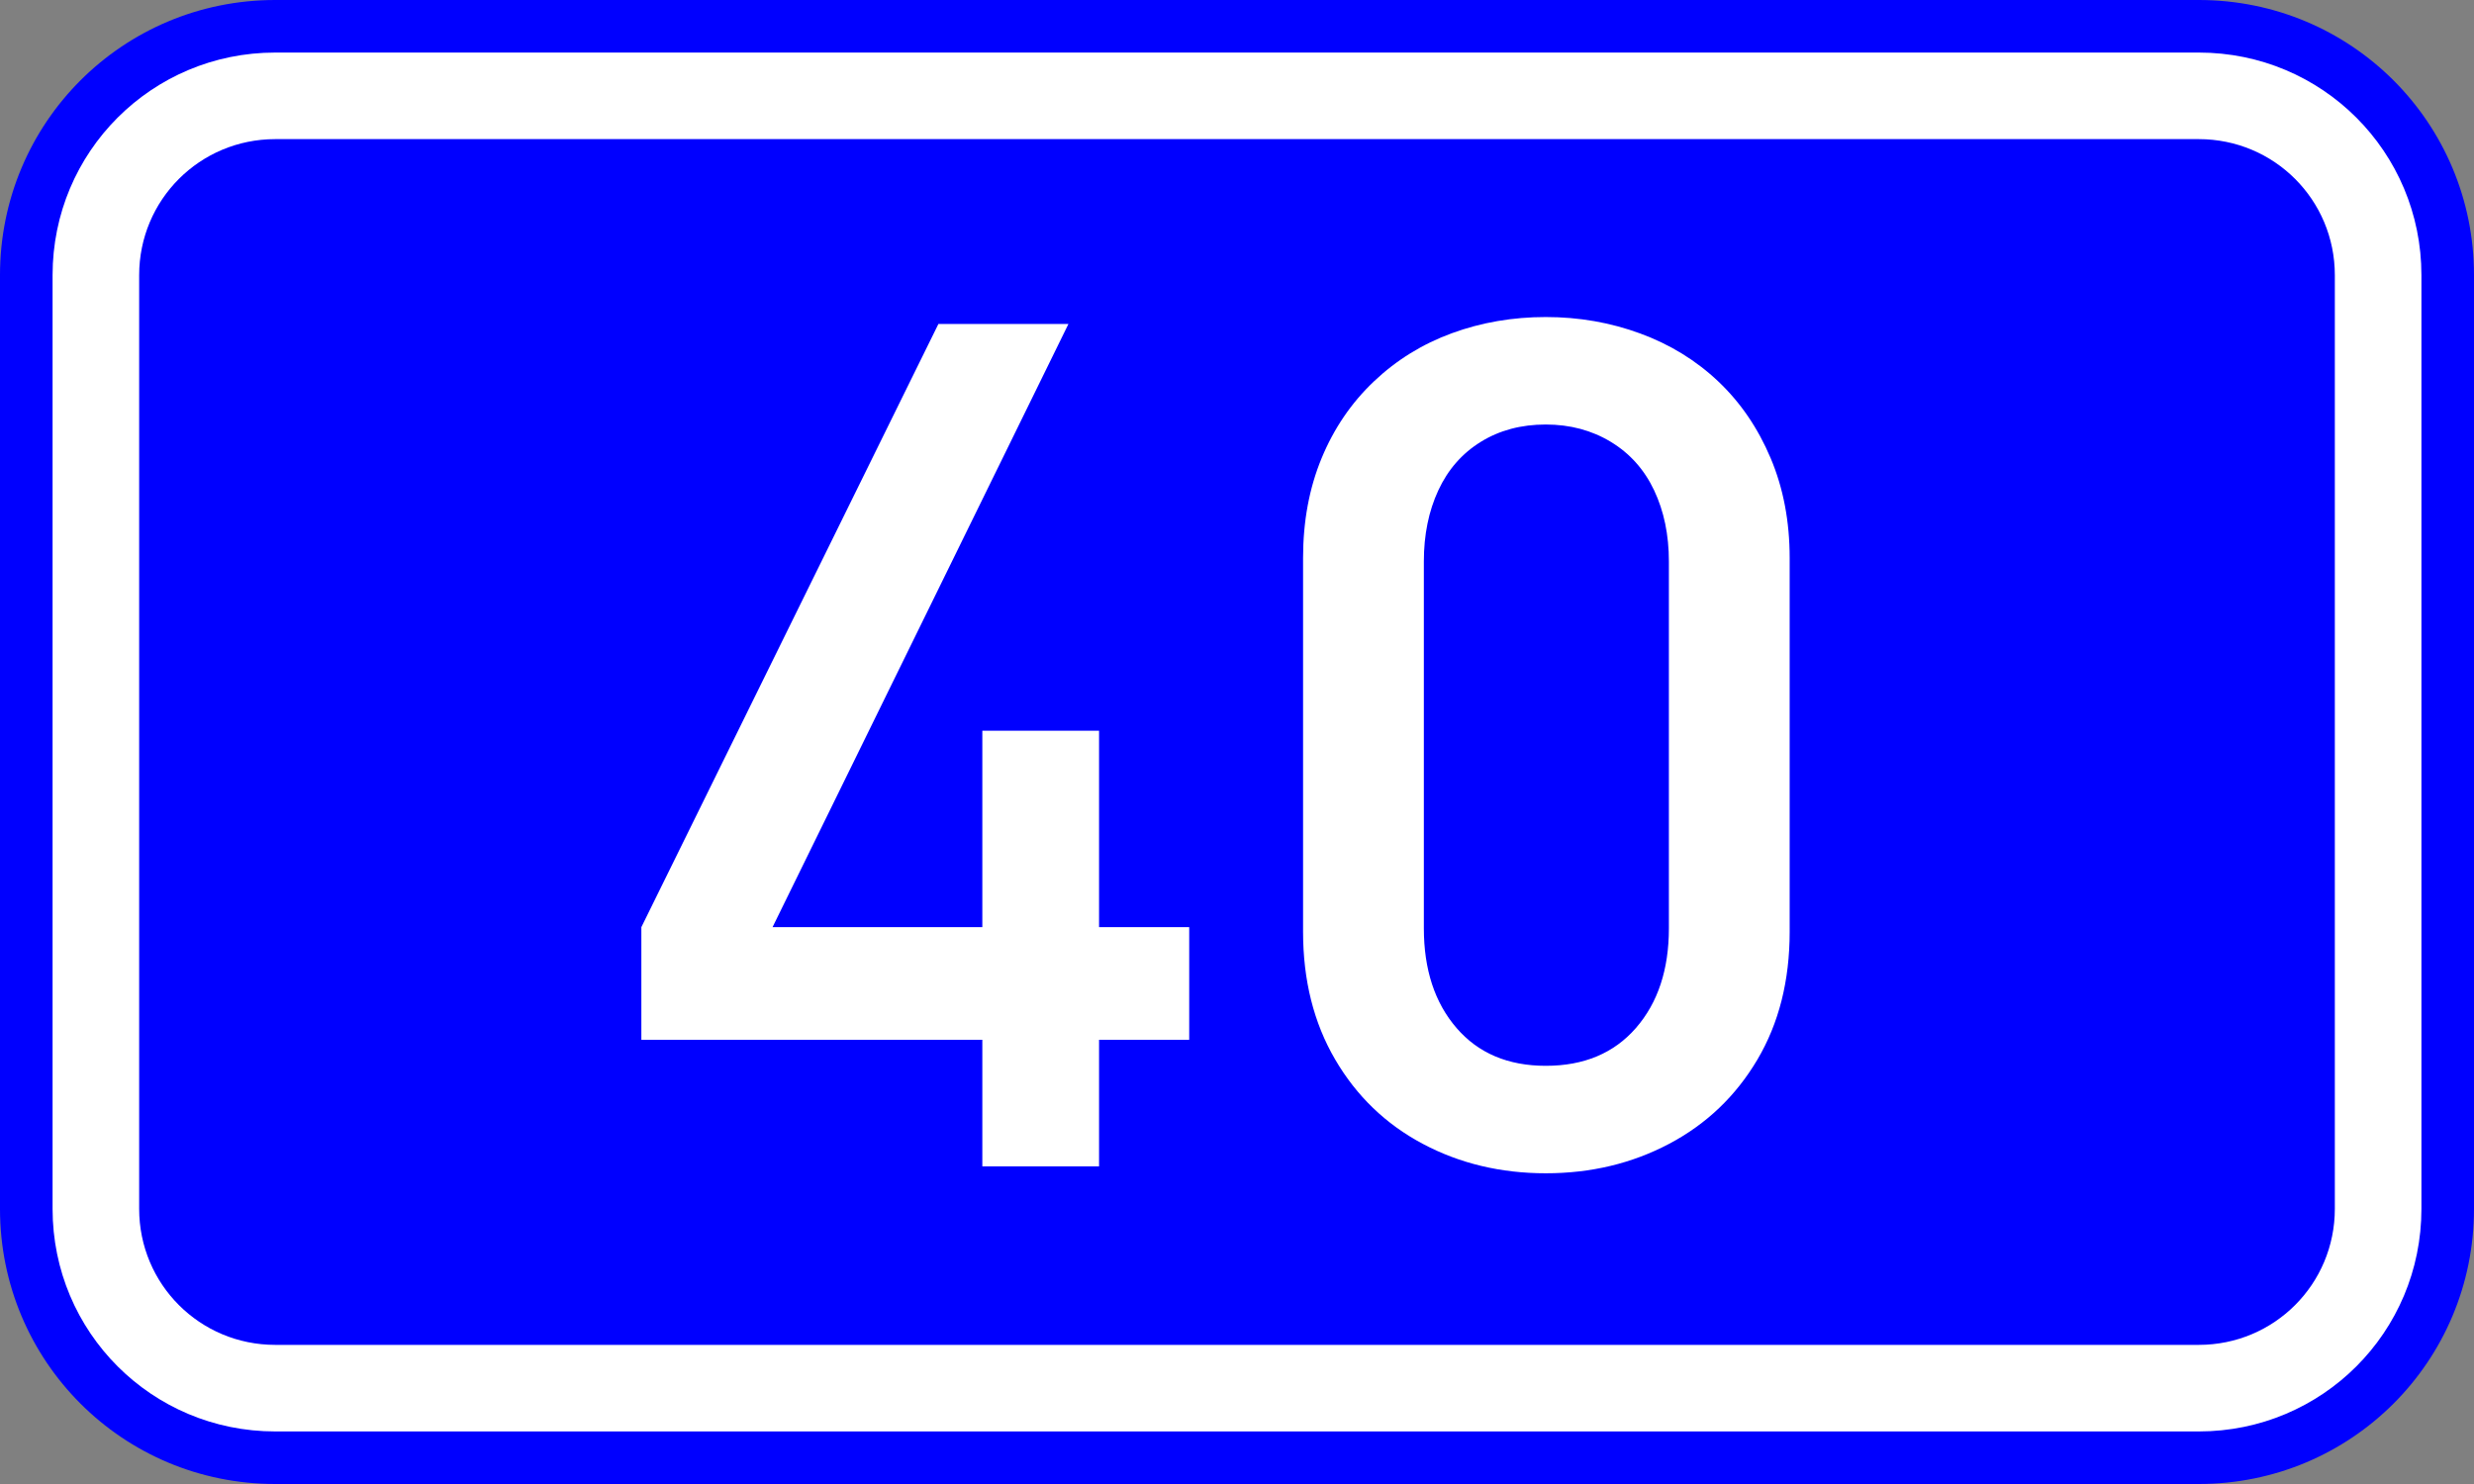
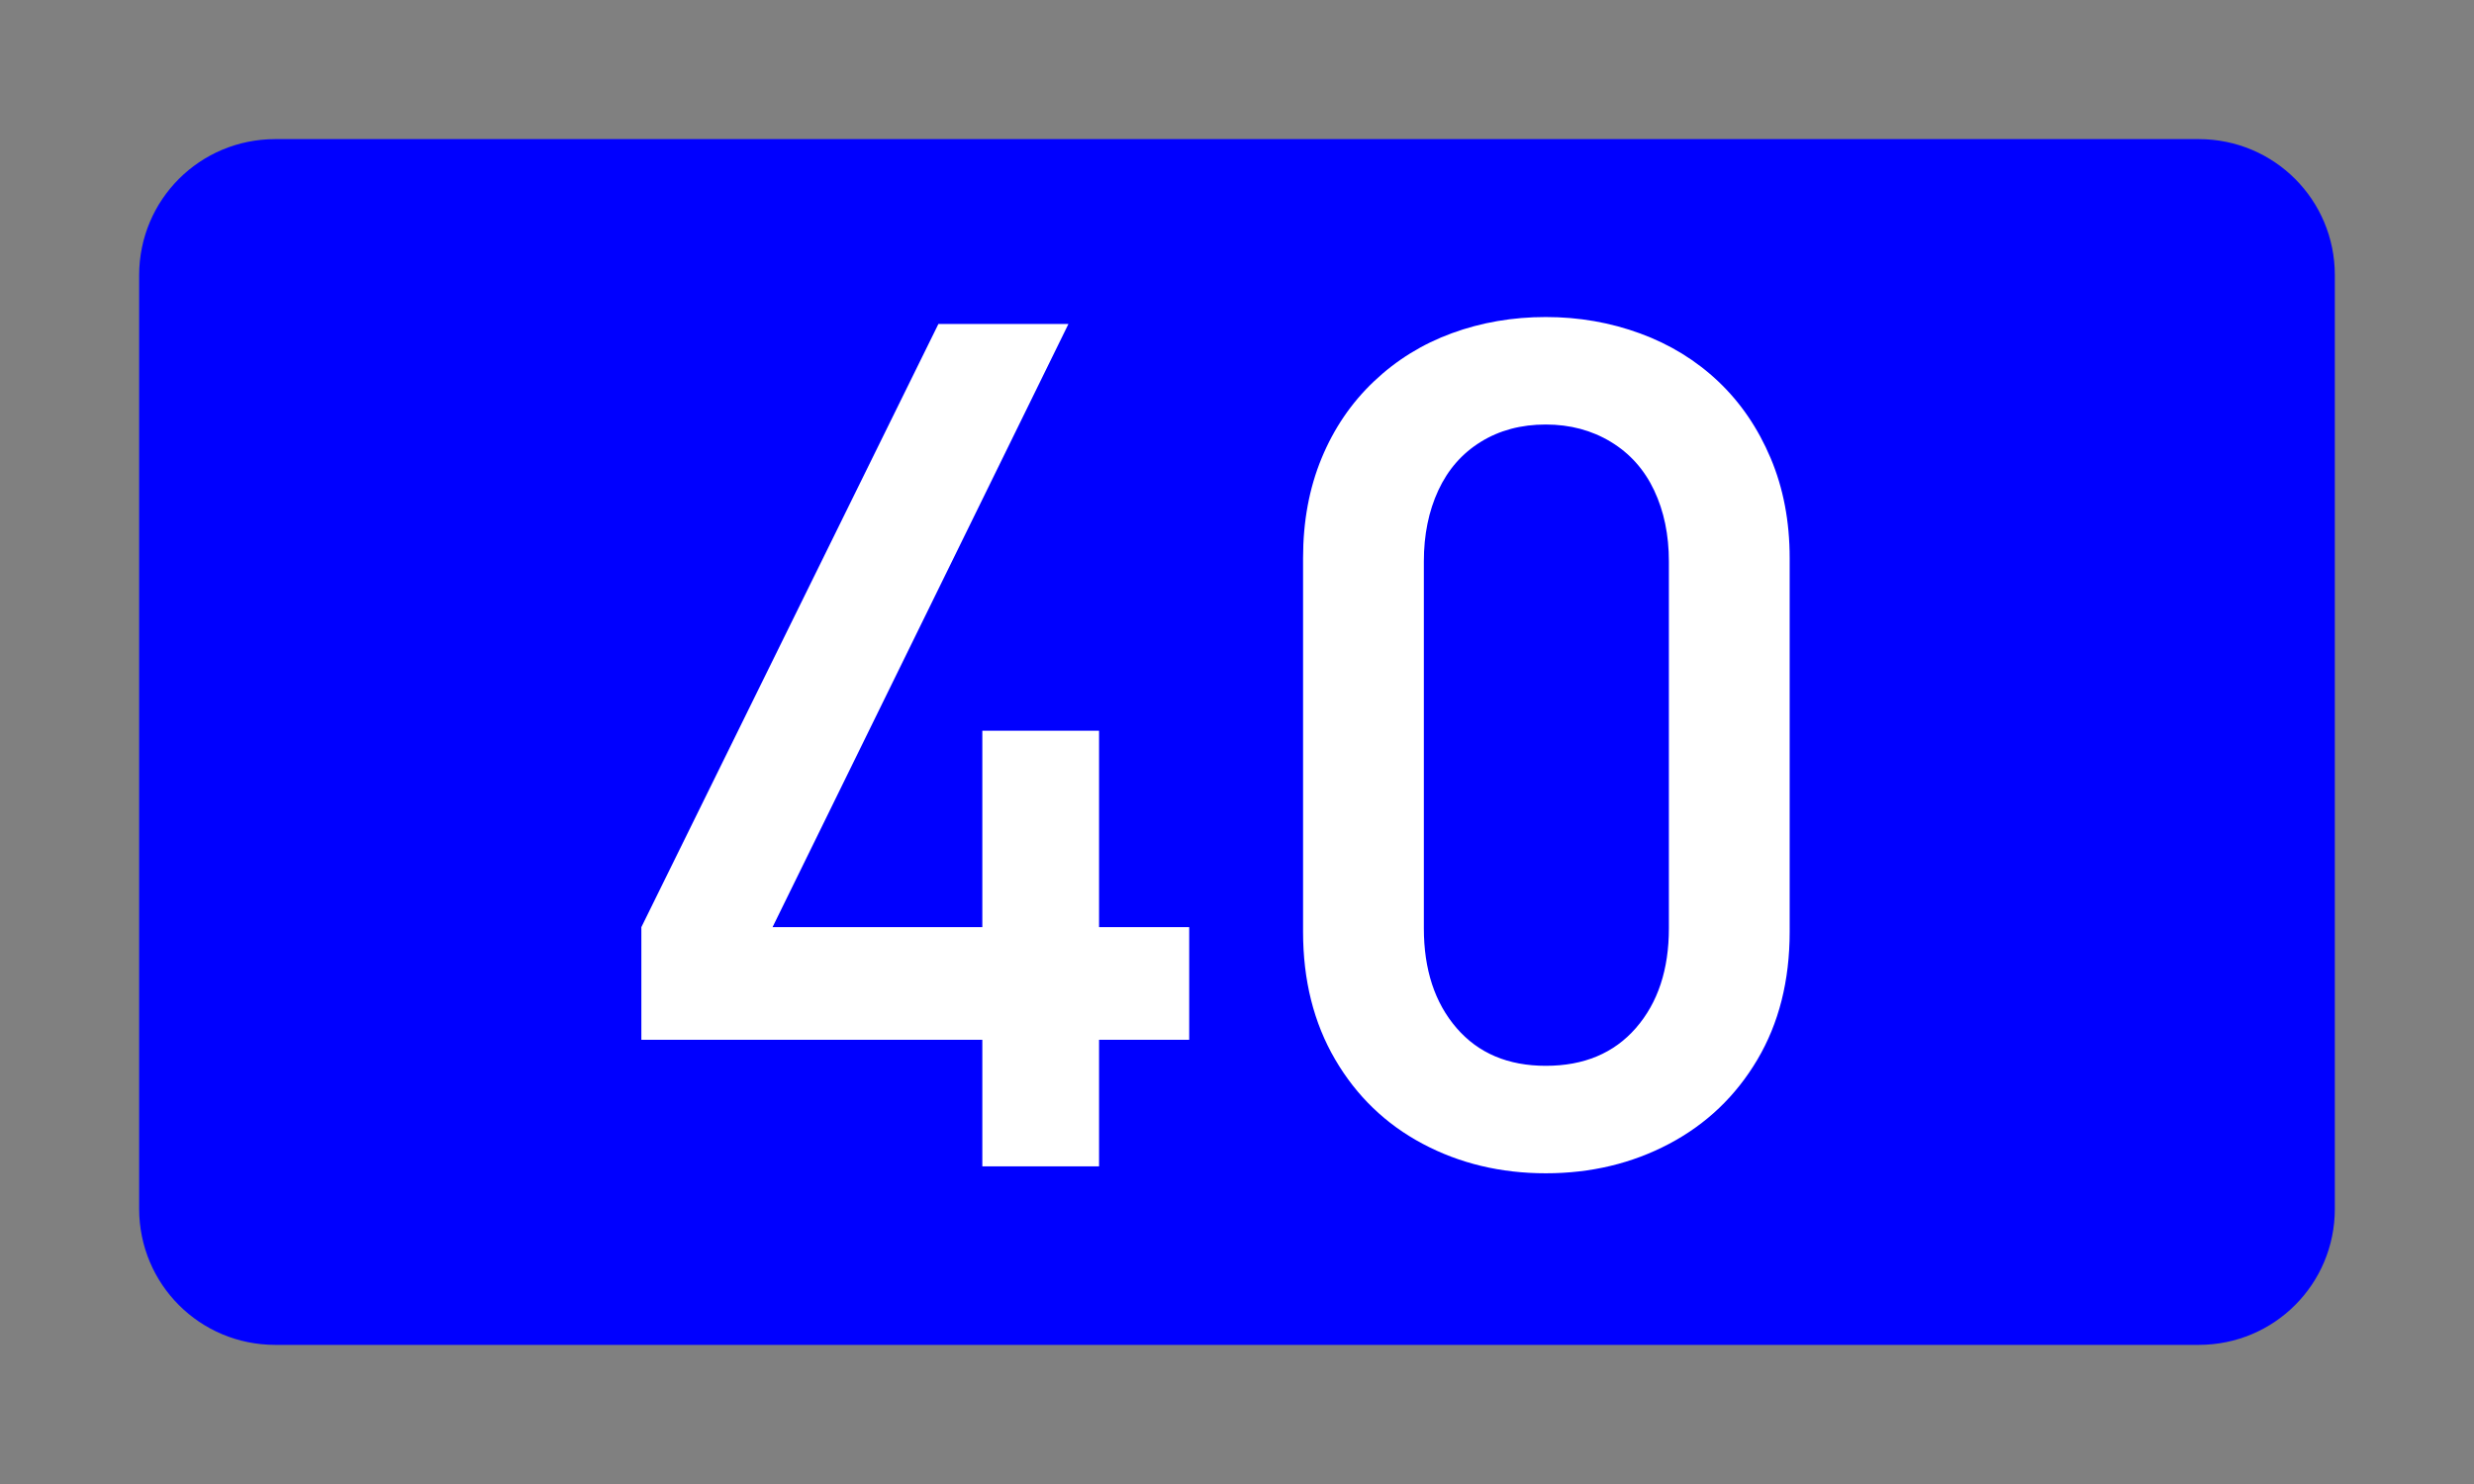
<svg xmlns="http://www.w3.org/2000/svg" xmlns:ns1="http://sodipodi.sourceforge.net/DTD/sodipodi-0.dtd" xmlns:ns2="http://www.inkscape.org/namespaces/inkscape" width="200" height="120" version="1.1" id="svg2" ns1:version="0.32" ns2:version="0.48.0 r9654" ns1:docname="GR-EO-40.svg">
  <rect width="100%" height="100%" fill="#808080" stroke="none" />
  <defs id="defs13" />
  <ns1:namedview ns2:window-height="1153" ns2:window-width="1920" ns2:pageshadow="2" ns2:pageopacity="0.0" guidetolerance="10.0" gridtolerance="10.0" objecttolerance="10.0" borderopacity="1.0" bordercolor="#666666" pagecolor="#ffffff" id="base" ns2:zoom="3.4925" ns2:cx="100" ns2:cy="60" ns2:window-x="-4" ns2:window-y="-4" ns2:current-layer="svg2" showgrid="false" ns2:window-maximized="1" showguides="true" ns2:guide-bbox="true">
    <ns1:guide orientation="1,0" position="99.528,151.496" id="guide2986" />
  </ns1:namedview>
-   <path style="fill:#0000ff;stroke:none" d="m 22.25,0 155.5,0 C 190.077,0 200,9.924 200,22.25 l 0,75.5 c 0,12.326 -9.924,22.25 -22.25,22.25 l -155.5,0 C 9.924,120 0,110.076 0,97.75 L 0,22.25 C 0,9.924 9.924,0 22.25,0 z" id="rect4" />
-   <path style="fill:#ffffff;stroke:none" d="m 22.25,4.25 155.5,0 c 9.972,0 18,8.028 18,18 l 0,75.5 c 0,9.972 -8.028,18 -18,18 l -155.5,0 c -9.972,0 -18,-8.028 -18,-18 l 0,-75.5 c 0,-9.972 8.028,-18 18,-18 z" id="rect6" />
  <path style="fill:#0000ff;stroke:none" d="m 22.25,11.25 155.5,0 c 6.094,0 11,4.906 11,11 l 0,75.5 c 0,6.094 -4.906,11 -11,11 l -155.5,0 c -6.094,0 -11,-4.906 -11,-11 l 0,-75.5 c 0,-6.094 4.906,-11 11,-11 z" id="rect8" />
  <g style="font-size:95.68px;font-style:normal;font-variant:normal;font-weight:normal;font-stretch:normal;text-align:center;line-height:125%;writing-mode:lr-tb;text-anchor:middle;fill:#ffffff;fill-opacity:1;stroke:none;font-family:DIN Medium" id="text1879">
    <path d="m 96.137,84.082 -7.288,0 0,10.231 -9.437,0 0,-10.231 -27.564,0 0,-9.11 24.013,-48.774 10.512,0 -23.92,48.774 16.959,0 0,-15.884 9.437,0 0,15.884 7.288,0 z" style="" id="path2988" />
    <path d="m 144.678,75.345 c -5e-5,3.956 -0.872,7.405 -2.616,10.348 -1.744,2.943 -4.119,5.209 -7.125,6.798 -3.006,1.588 -6.33,2.383 -9.974,2.383 -3.644,-10e-7 -6.961,-0.794 -9.951,-2.383 -2.99,-1.588 -5.349,-3.862 -7.078,-6.821 -1.729,-2.959 -2.593,-6.4 -2.593,-10.325 l 0,-30.227 c 0,-2.959 0.498,-5.645 1.495,-8.059 0.997,-2.414 2.406,-4.485 4.228,-6.214 1.822,-1.729 3.924,-3.029 6.307,-3.901 2.383,-0.872 4.913,-1.308 7.592,-1.308 2.679,6.8e-5 5.225,0.444 7.638,1.331 2.414,0.888 4.516,2.18 6.307,3.878 1.791,1.698 3.2,3.761 4.228,6.19 1.028,2.429 1.542,5.124 1.542,8.082 z m -9.764,-0.28 0,-29.666 c -4e-5,-2.149 -0.397,-4.064 -1.191,-5.746 -0.794,-1.682 -1.962,-2.99 -3.504,-3.924 -1.542,-0.934 -3.294,-1.401 -5.256,-1.402 -1.993,6e-5 -3.745,0.467 -5.256,1.402 -1.511,0.934 -2.655,2.243 -3.434,3.924 -0.779,1.682 -1.168,3.597 -1.168,5.746 l 0,29.666 c -2e-5,3.333 0.88,6.019 2.64,8.059 1.76,2.04 4.166,3.06 7.218,3.06 3.083,8e-6 5.513,-1.02 7.288,-3.06 1.775,-2.04 2.663,-4.726 2.663,-8.059 z" style="" id="path2990" />
  </g>
</svg>